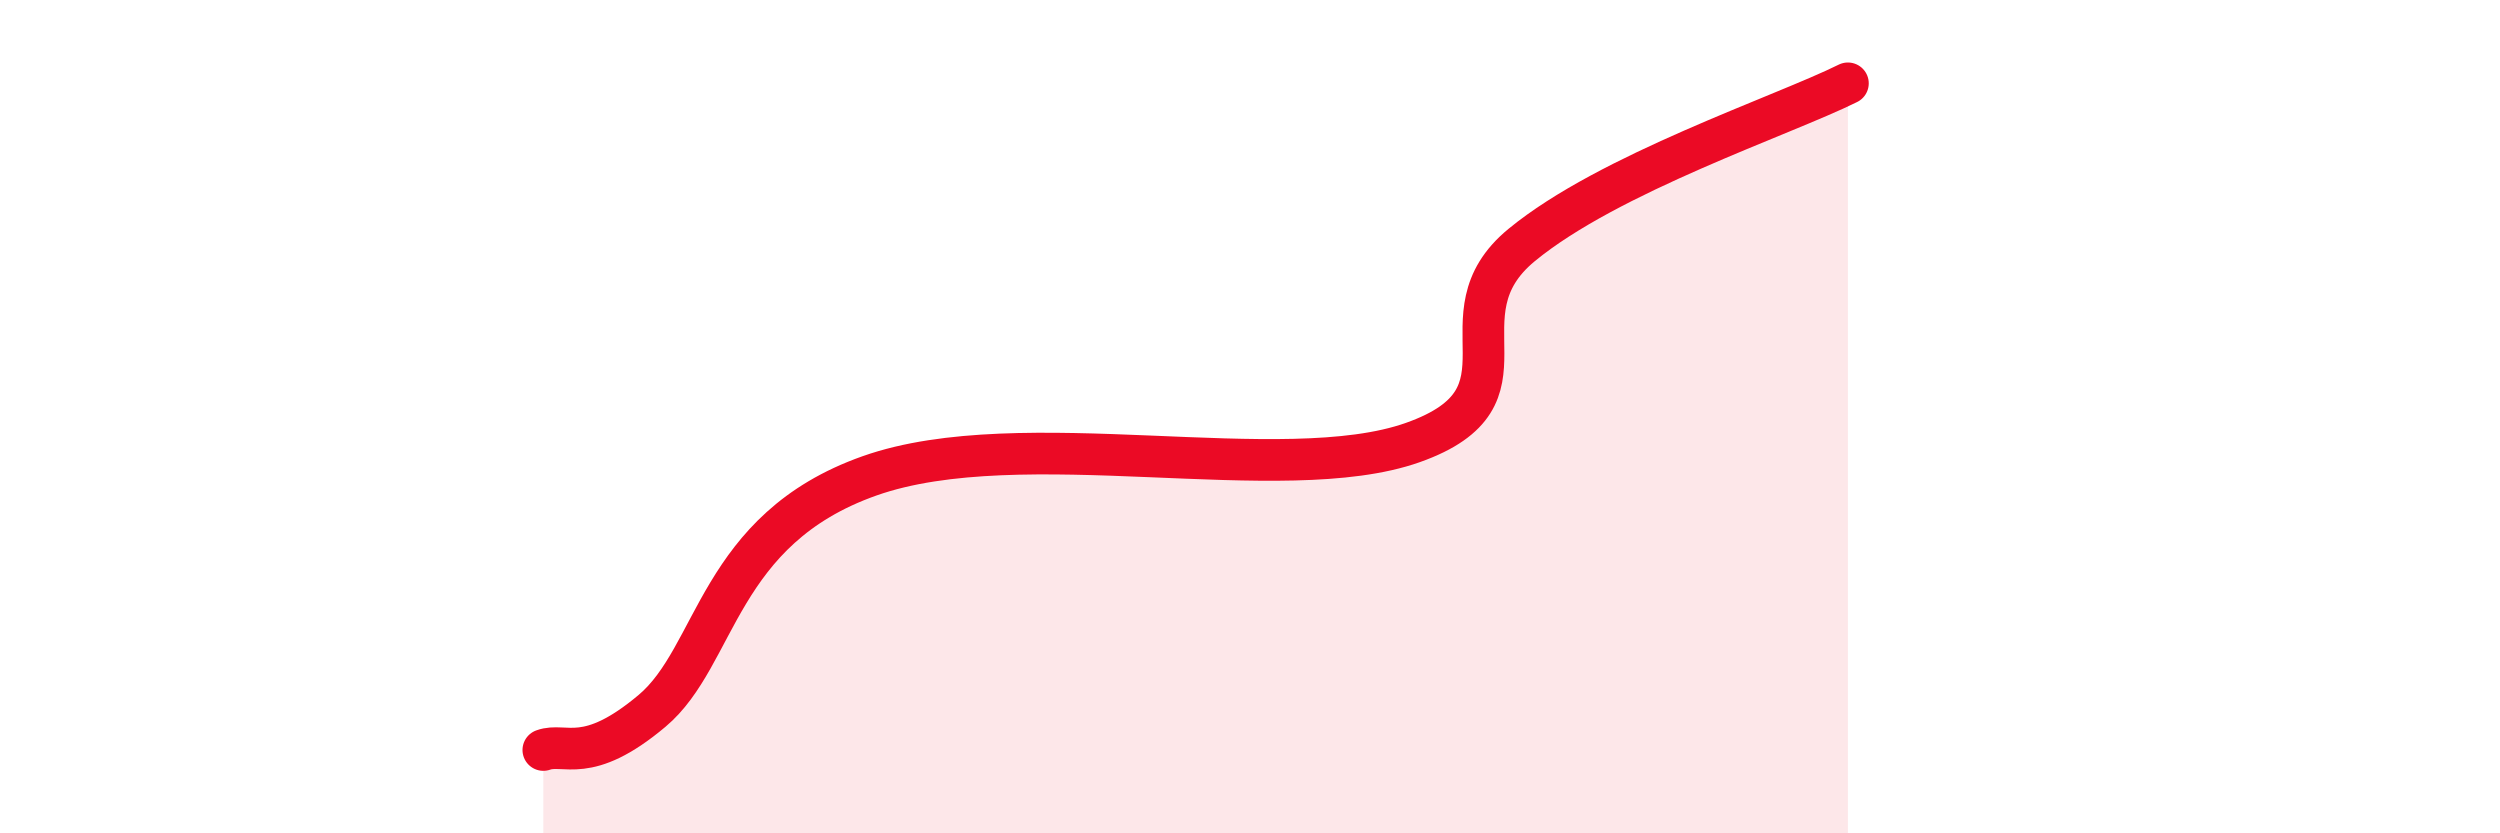
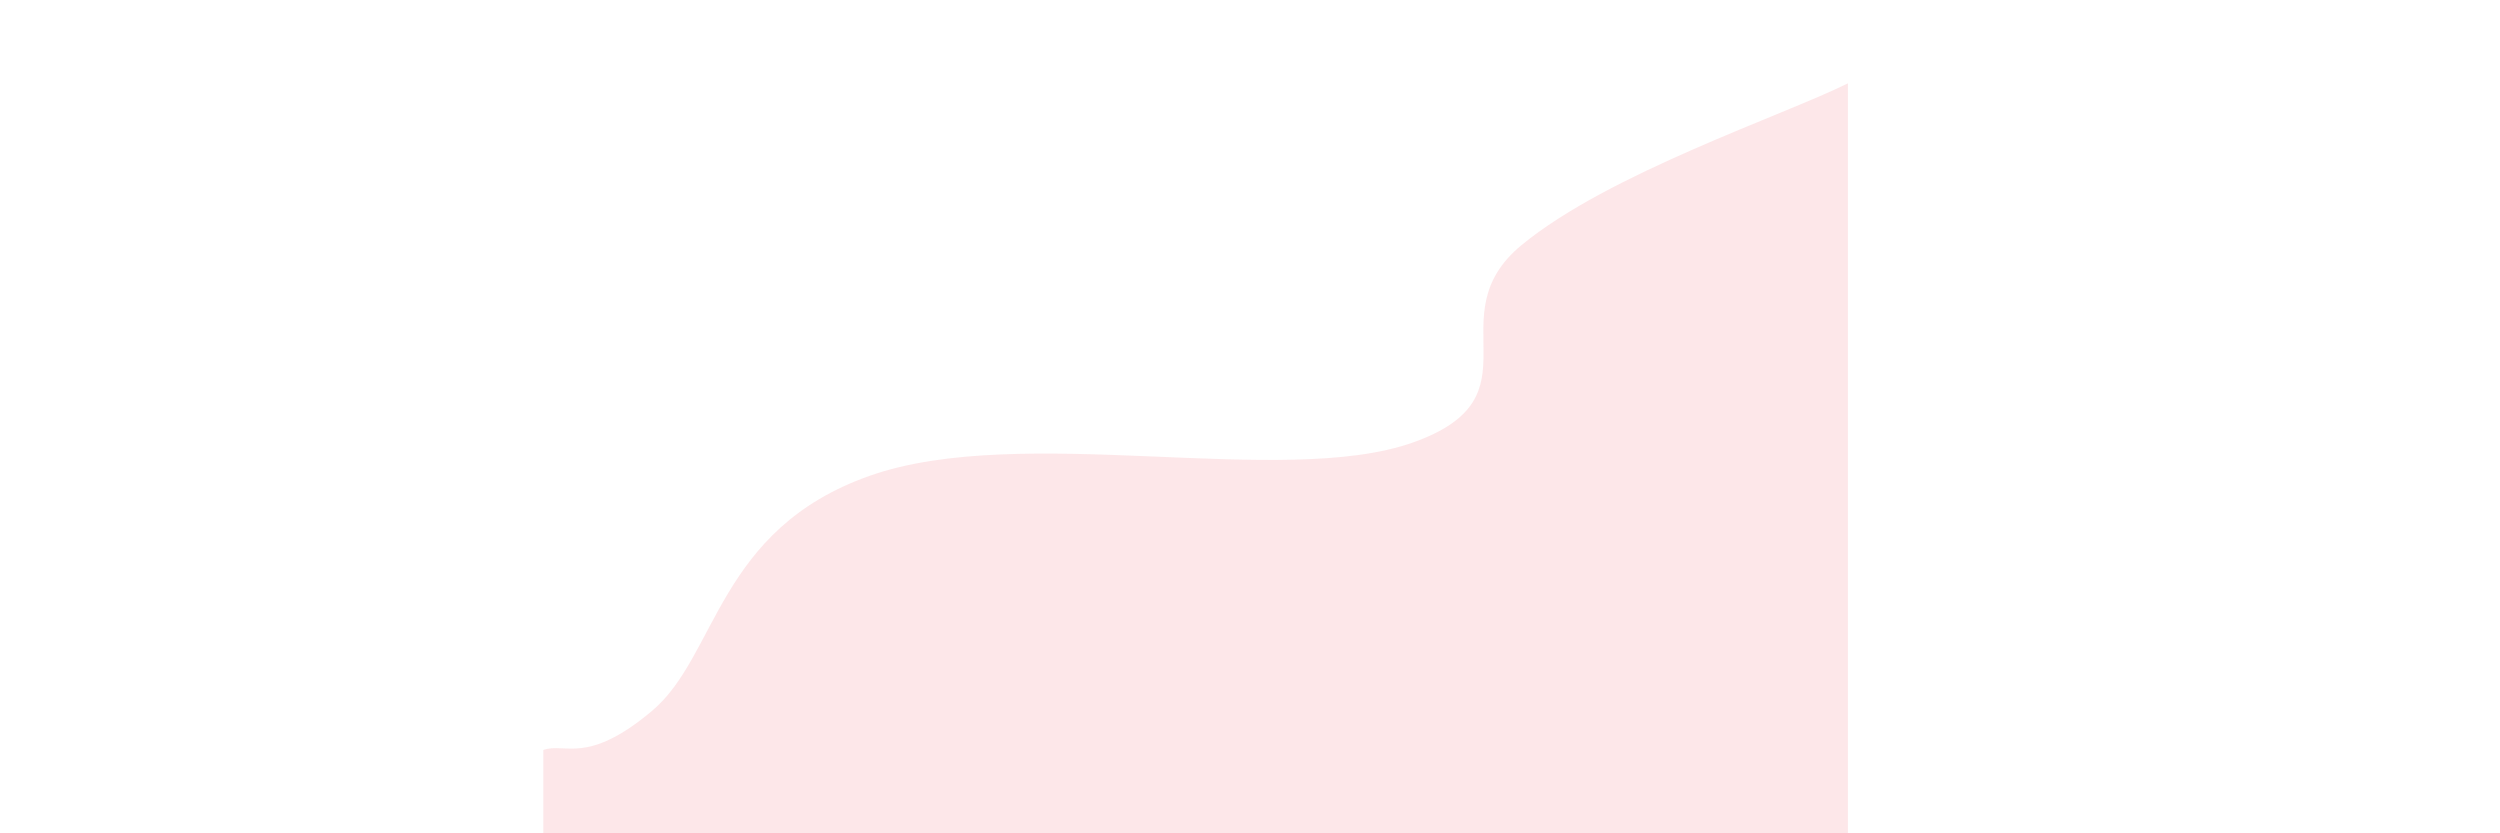
<svg xmlns="http://www.w3.org/2000/svg" width="60" height="20" viewBox="0 0 60 20">
  <path d="M 13.04,18 C 13.56,17.81 14.08,18.38 15.65,17.06 C 17.22,15.74 17.22,12.71 20.87,11.42 C 24.52,10.13 30.78,11.73 33.91,10.62 C 37.04,9.51 34.43,7.6 36.52,5.88 C 38.61,4.16 42.78,2.78 44.35,2L44.35 20L13.04 20Z" fill="#EB0A25" opacity="0.1" stroke-linecap="round" stroke-linejoin="round" />
-   <path d="M 13.04,18 C 13.56,17.81 14.08,18.38 15.65,17.06 C 17.22,15.74 17.22,12.71 20.87,11.42 C 24.52,10.13 30.78,11.73 33.91,10.62 C 37.04,9.51 34.43,7.6 36.52,5.88 C 38.61,4.16 42.78,2.78 44.35,2" stroke="#EB0A25" stroke-width="1" fill="none" stroke-linecap="round" stroke-linejoin="round" />
</svg>